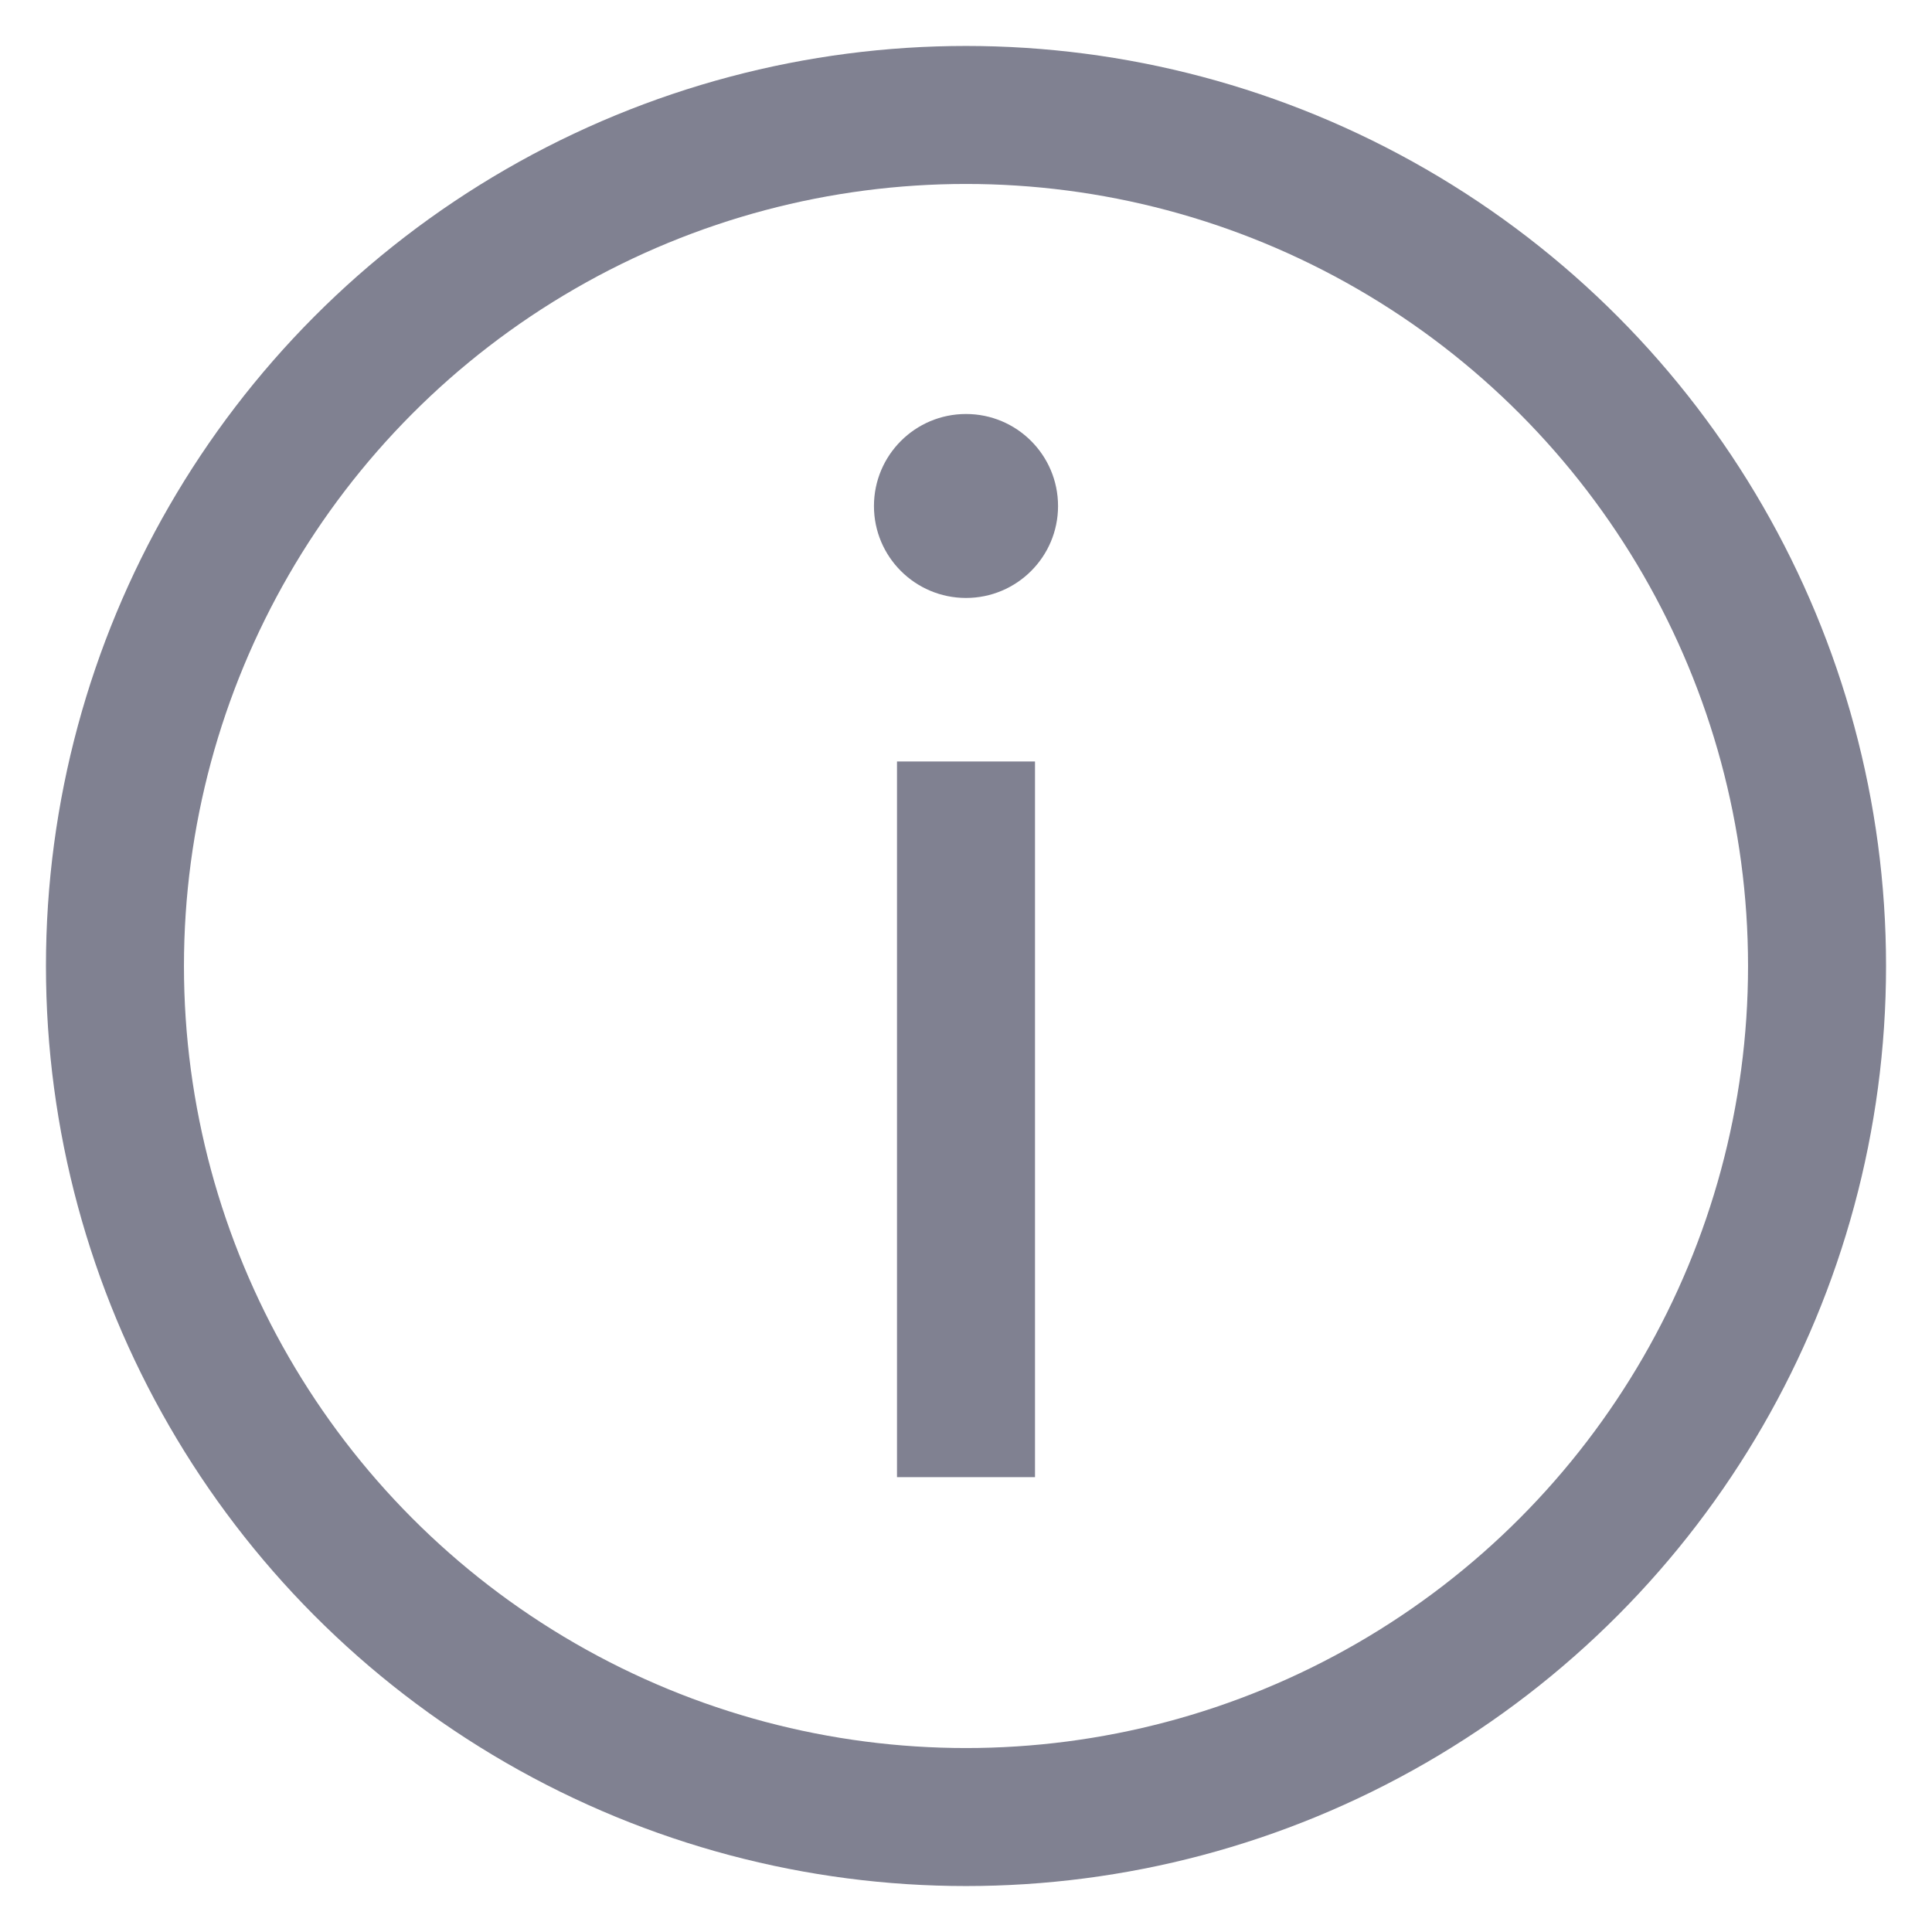
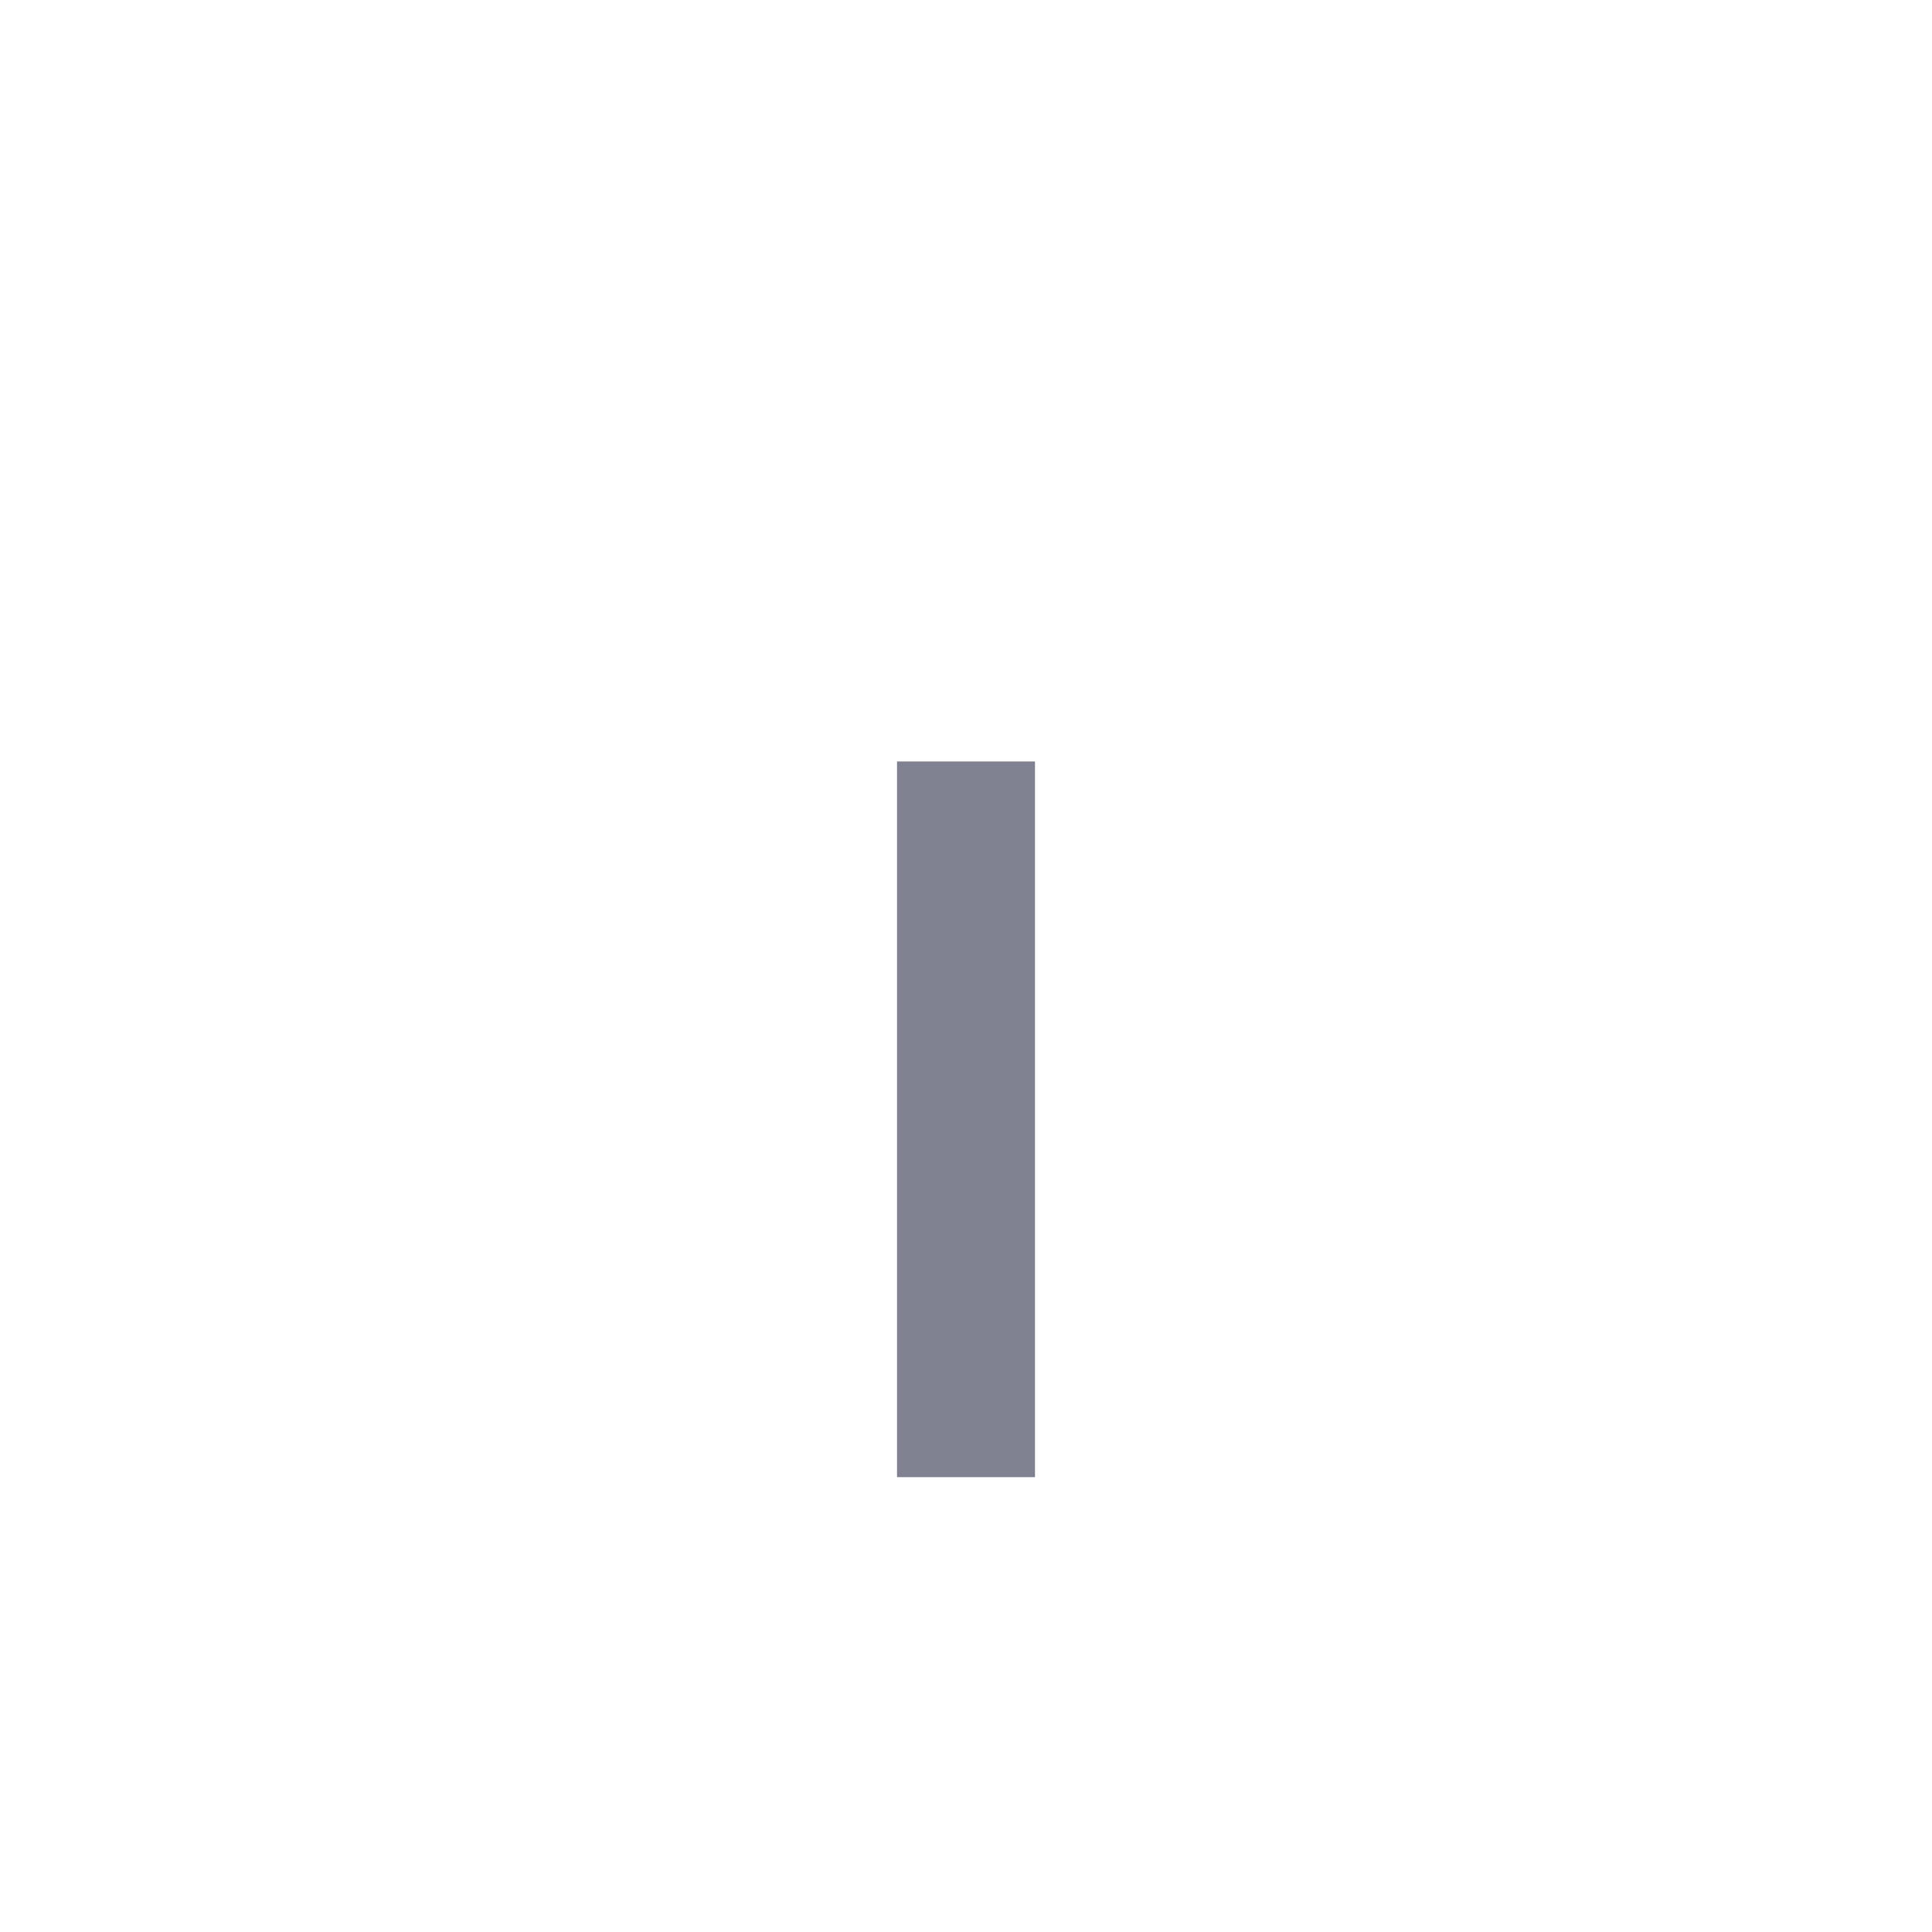
<svg xmlns="http://www.w3.org/2000/svg" width="14" height="14" viewBox="0 0 14 14" fill="none">
-   <circle cx="7" cy="7" r="6.167" stroke="#808191" />
-   <path d="M7.667 3.667C7.667 4.035 7.368 4.333 7 4.333C6.632 4.333 6.333 4.035 6.333 3.667C6.333 3.298 6.632 3 7 3C7.368 3 7.667 3.298 7.667 3.667Z" fill="#808191" />
  <path d="M7 10.704V5.518" stroke="#808191" />
</svg>